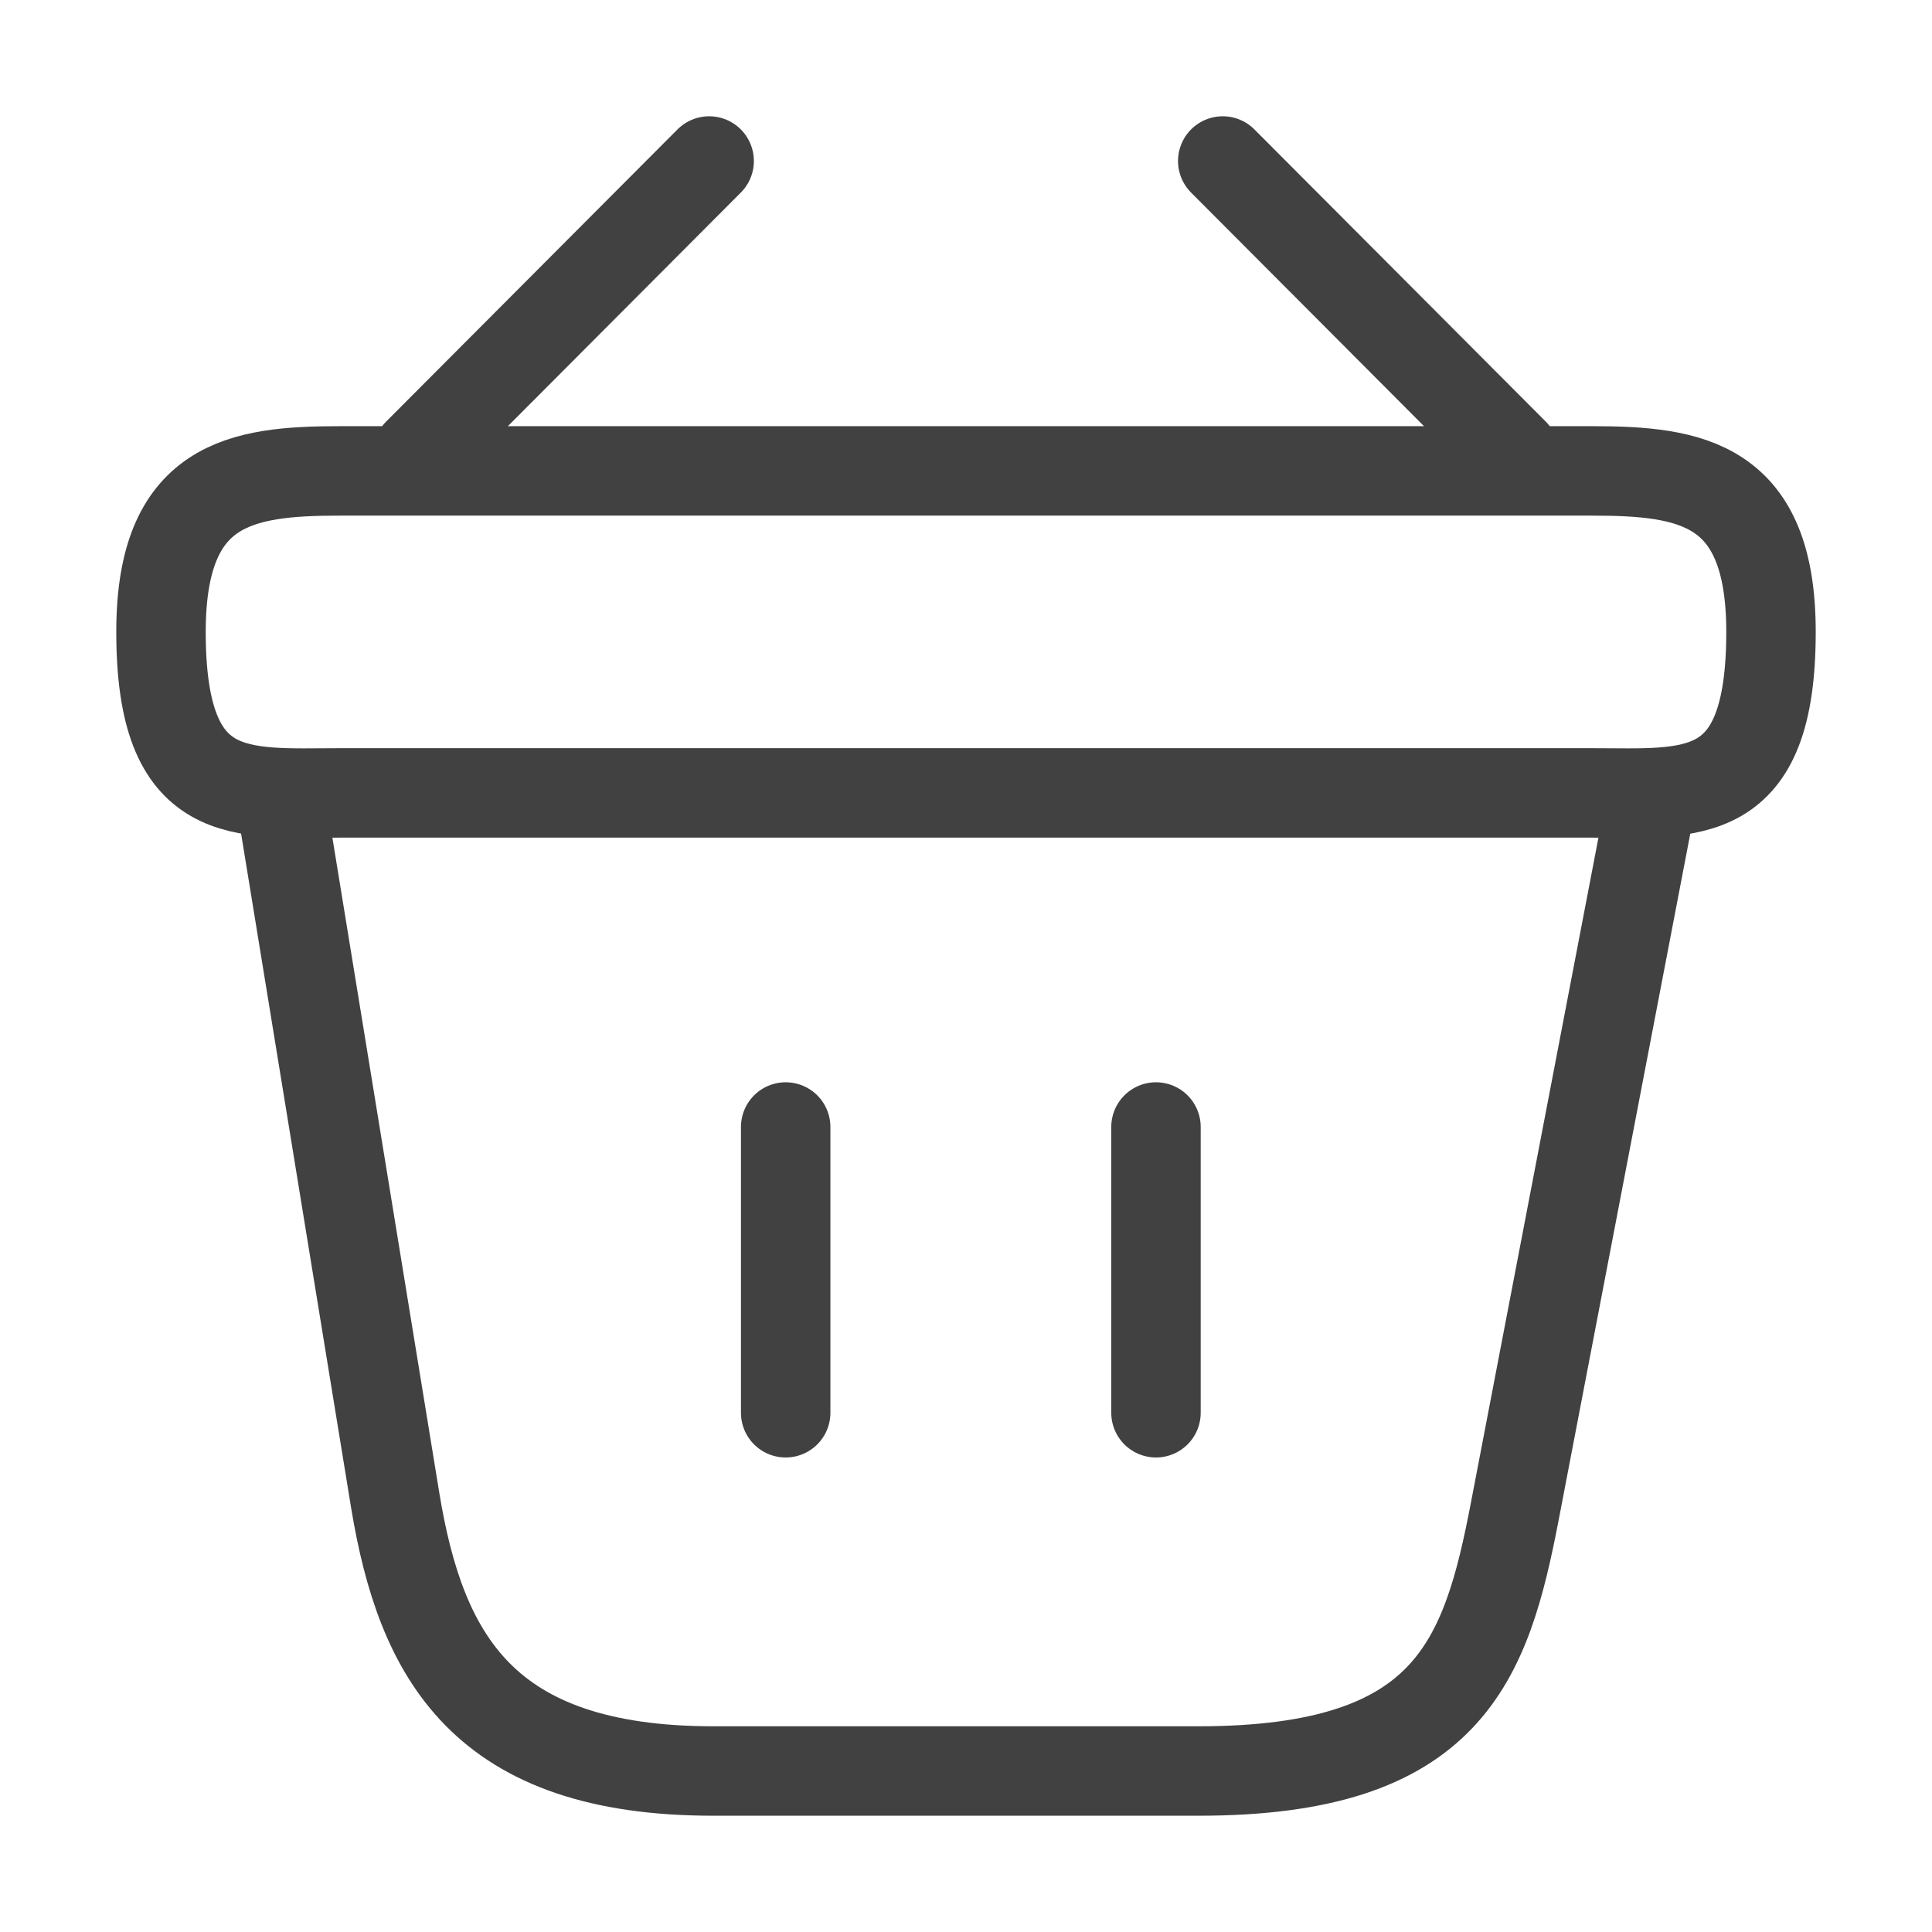
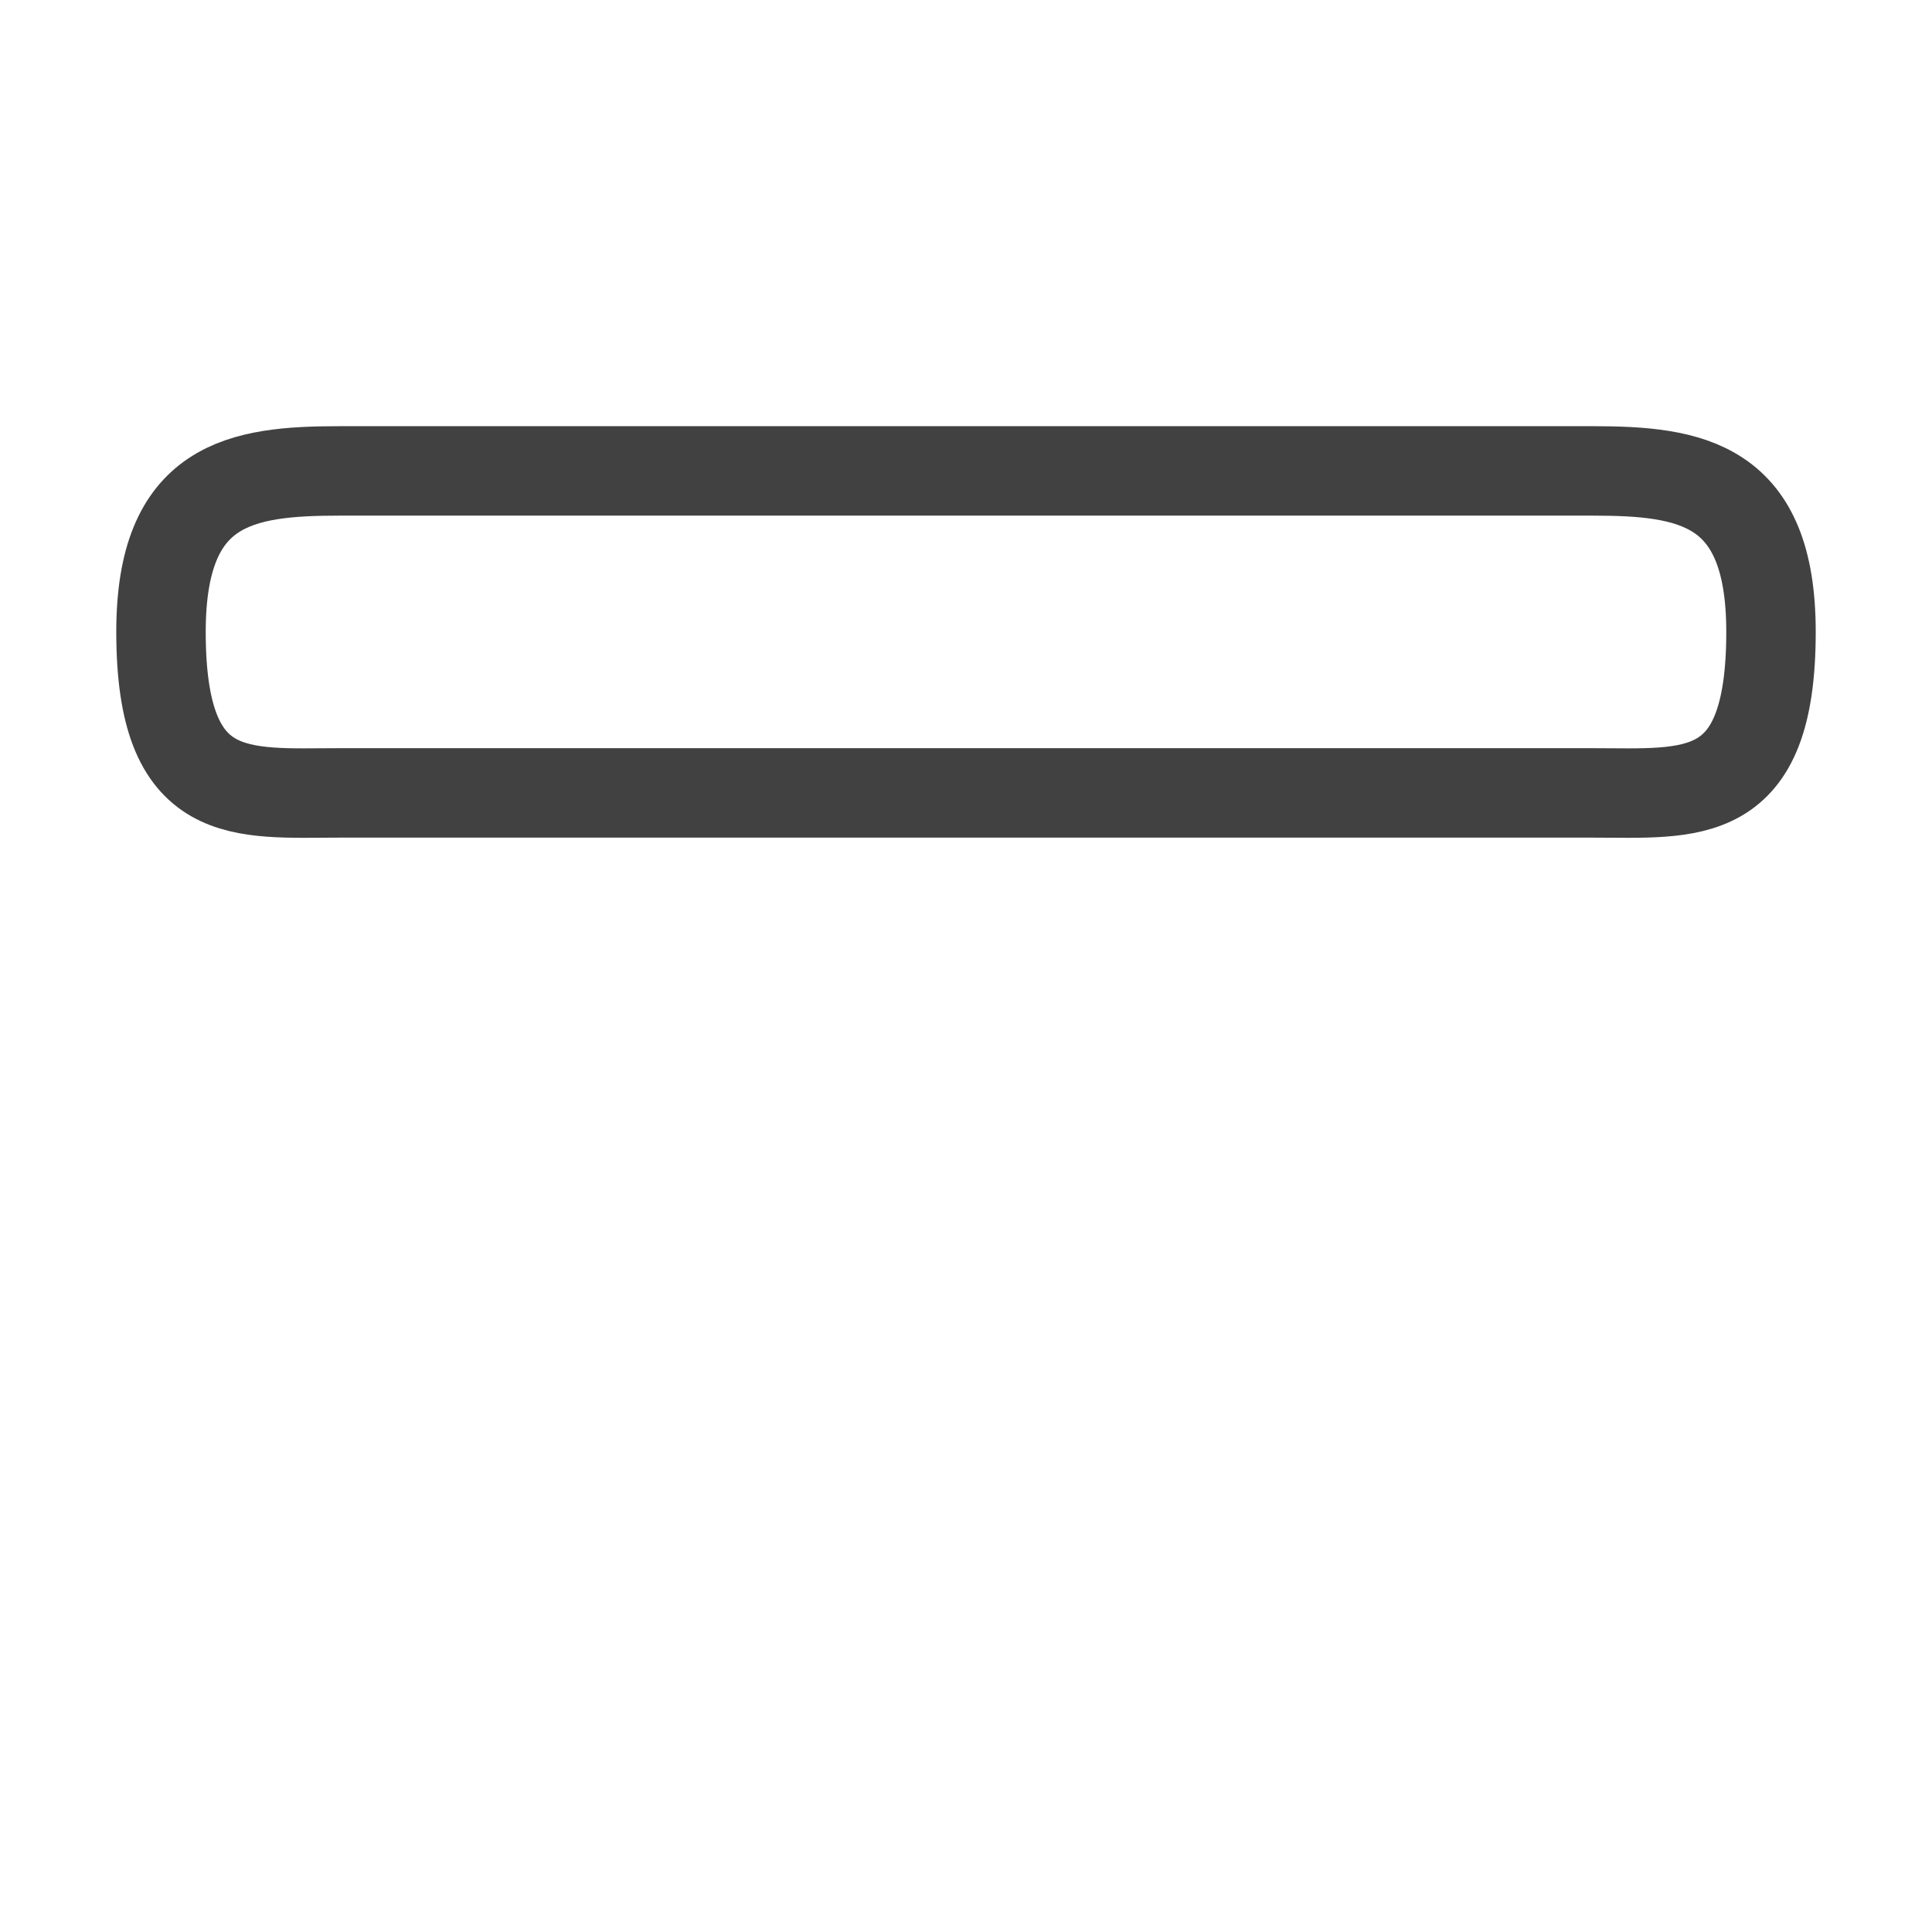
<svg xmlns="http://www.w3.org/2000/svg" width="54" height="54" viewBox="0 0 54 54" fill="none">
-   <path d="M19.821 4.5L11.676 12.668M34.176 4.5L42.321 12.668" stroke="#424141" stroke-width="2.5" stroke-miterlimit="10" stroke-linecap="round" stroke-linejoin="round" />
  <path d="M4.5 17.662C4.5 13.5 6.728 13.162 9.495 13.162H44.505C47.273 13.162 49.5 13.5 49.5 17.662C49.5 22.5 47.273 22.162 44.505 22.162H9.495C6.728 22.162 4.5 22.5 4.5 17.662Z" stroke="#424141" stroke-width="2.5" />
-   <path d="M21.96 31.5V39.487M32.31 31.5V39.487M7.875 22.5L11.047 41.94C11.768 46.305 13.5 49.5 19.935 49.5H33.502C40.5 49.5 41.535 46.44 42.345 42.21L46.125 22.5" stroke="#424141" stroke-width="2.5" stroke-linecap="round" />
</svg>